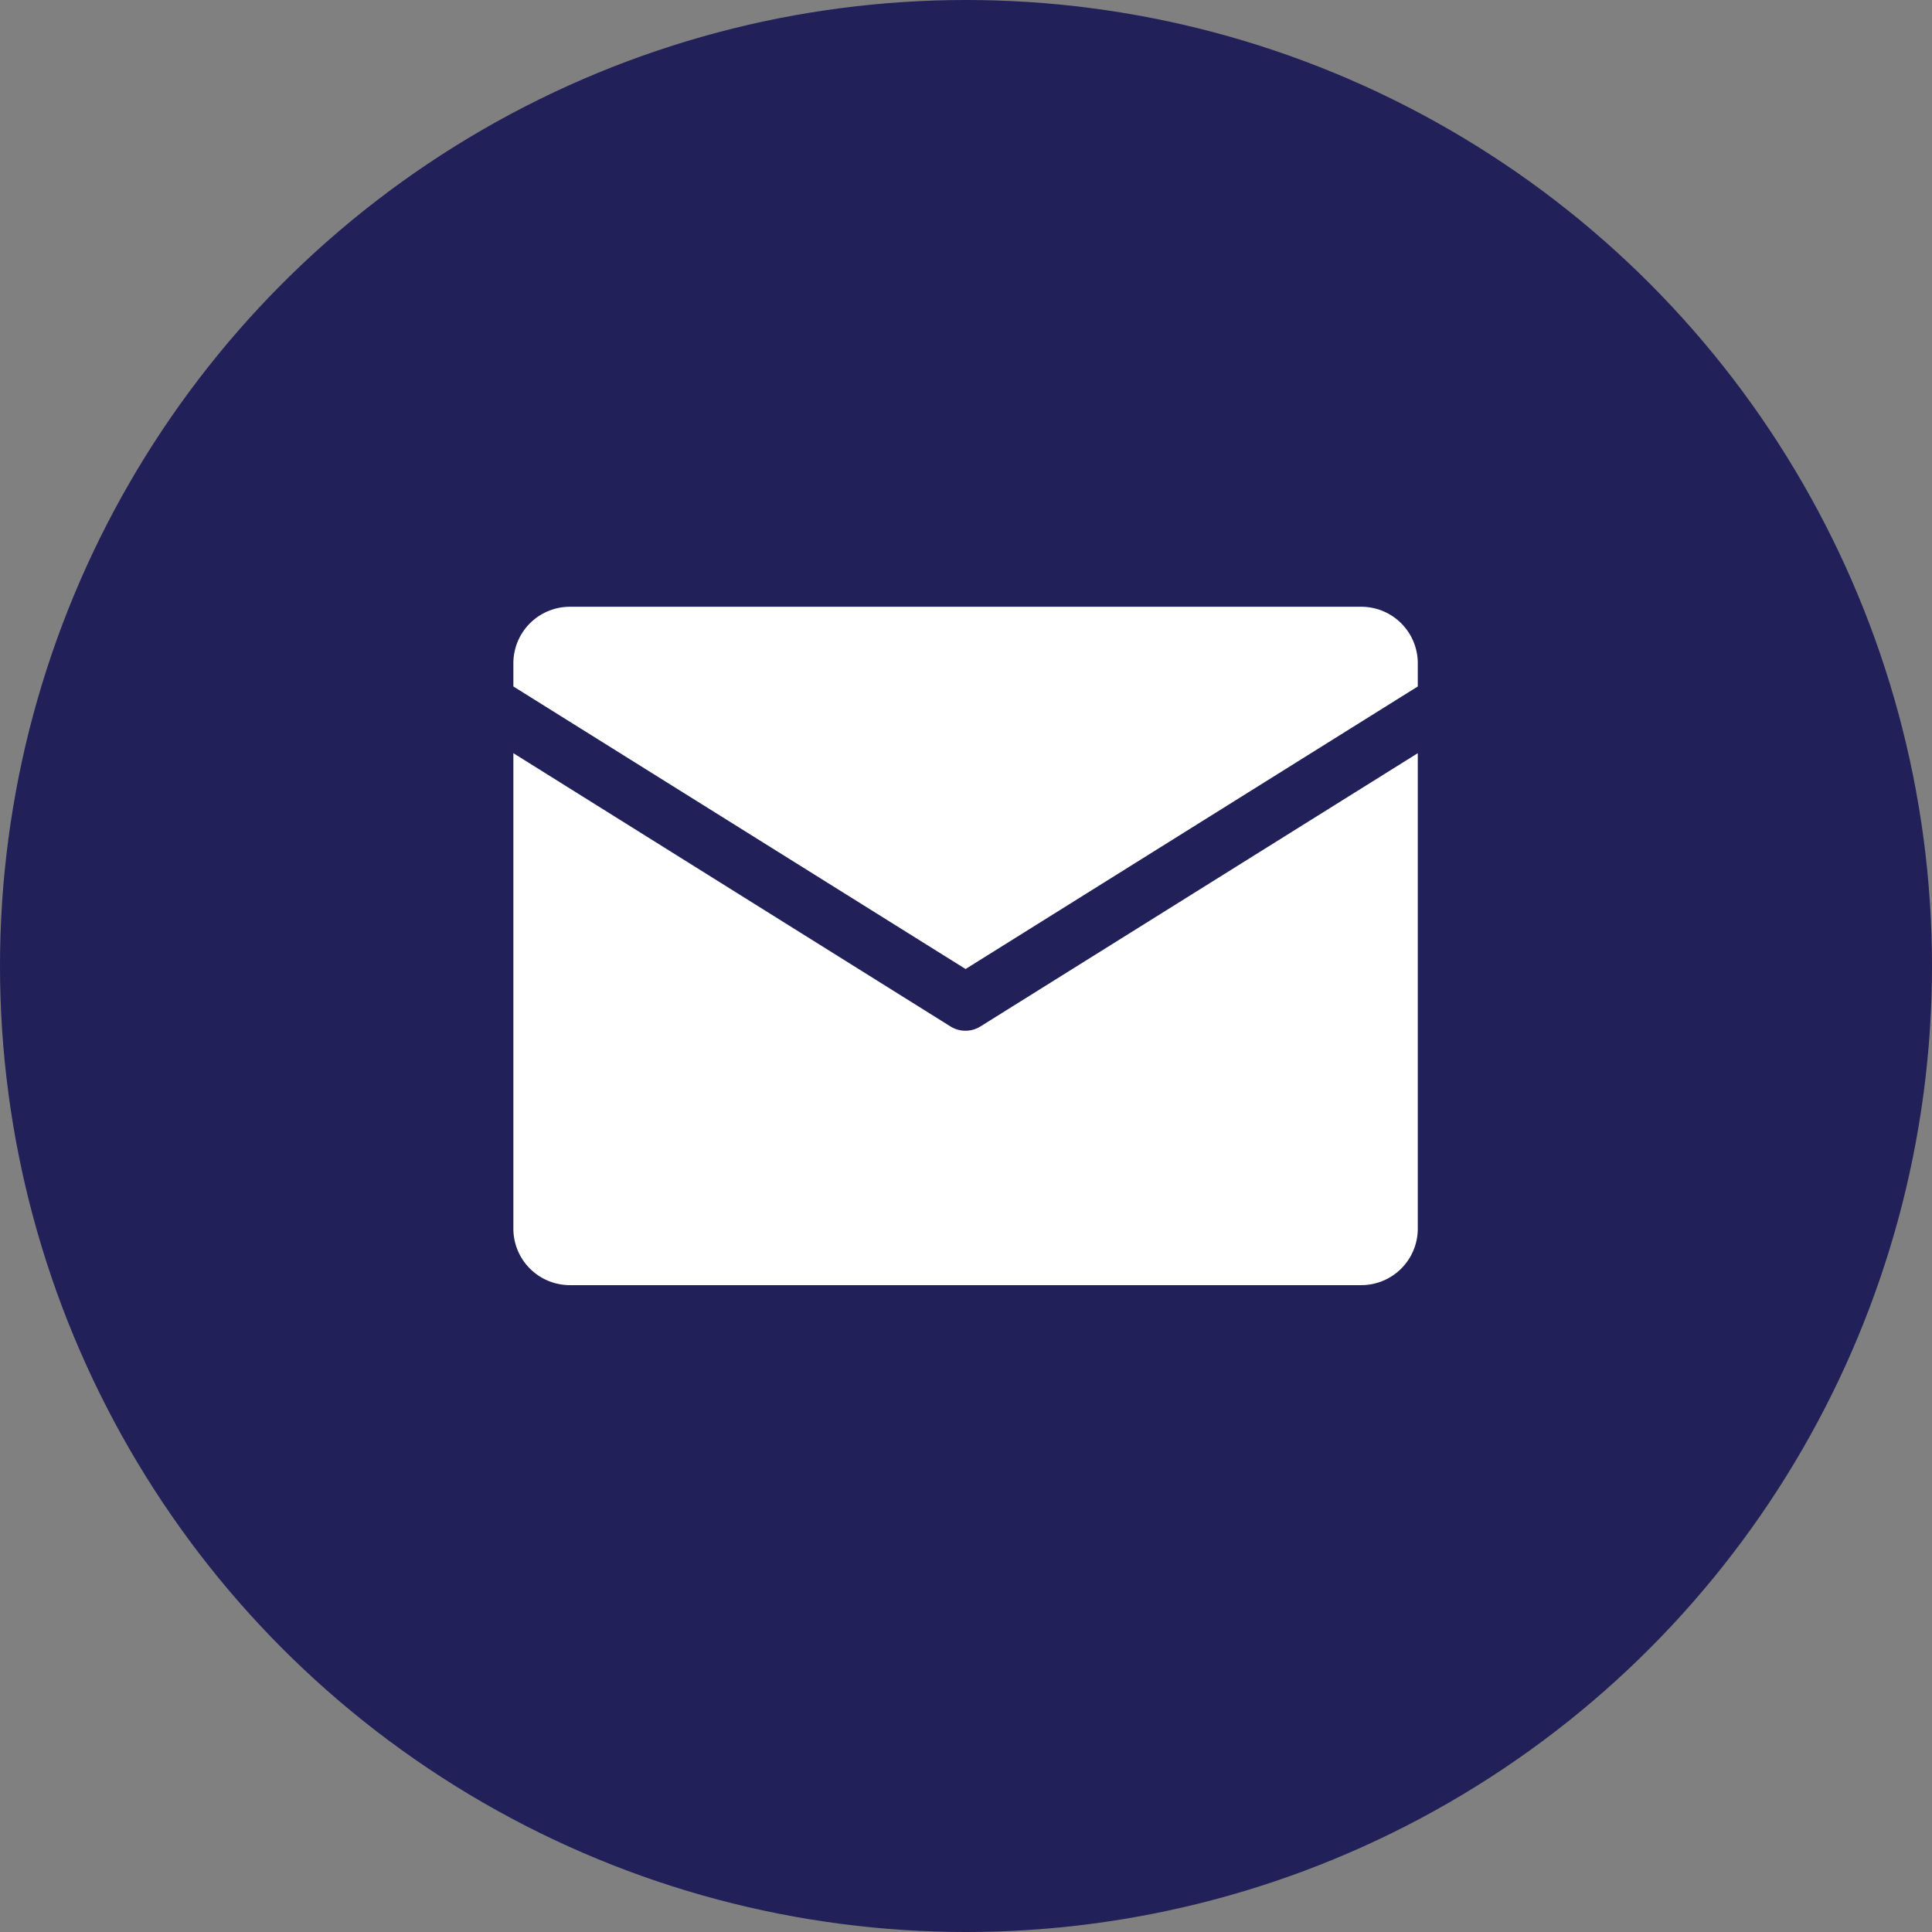
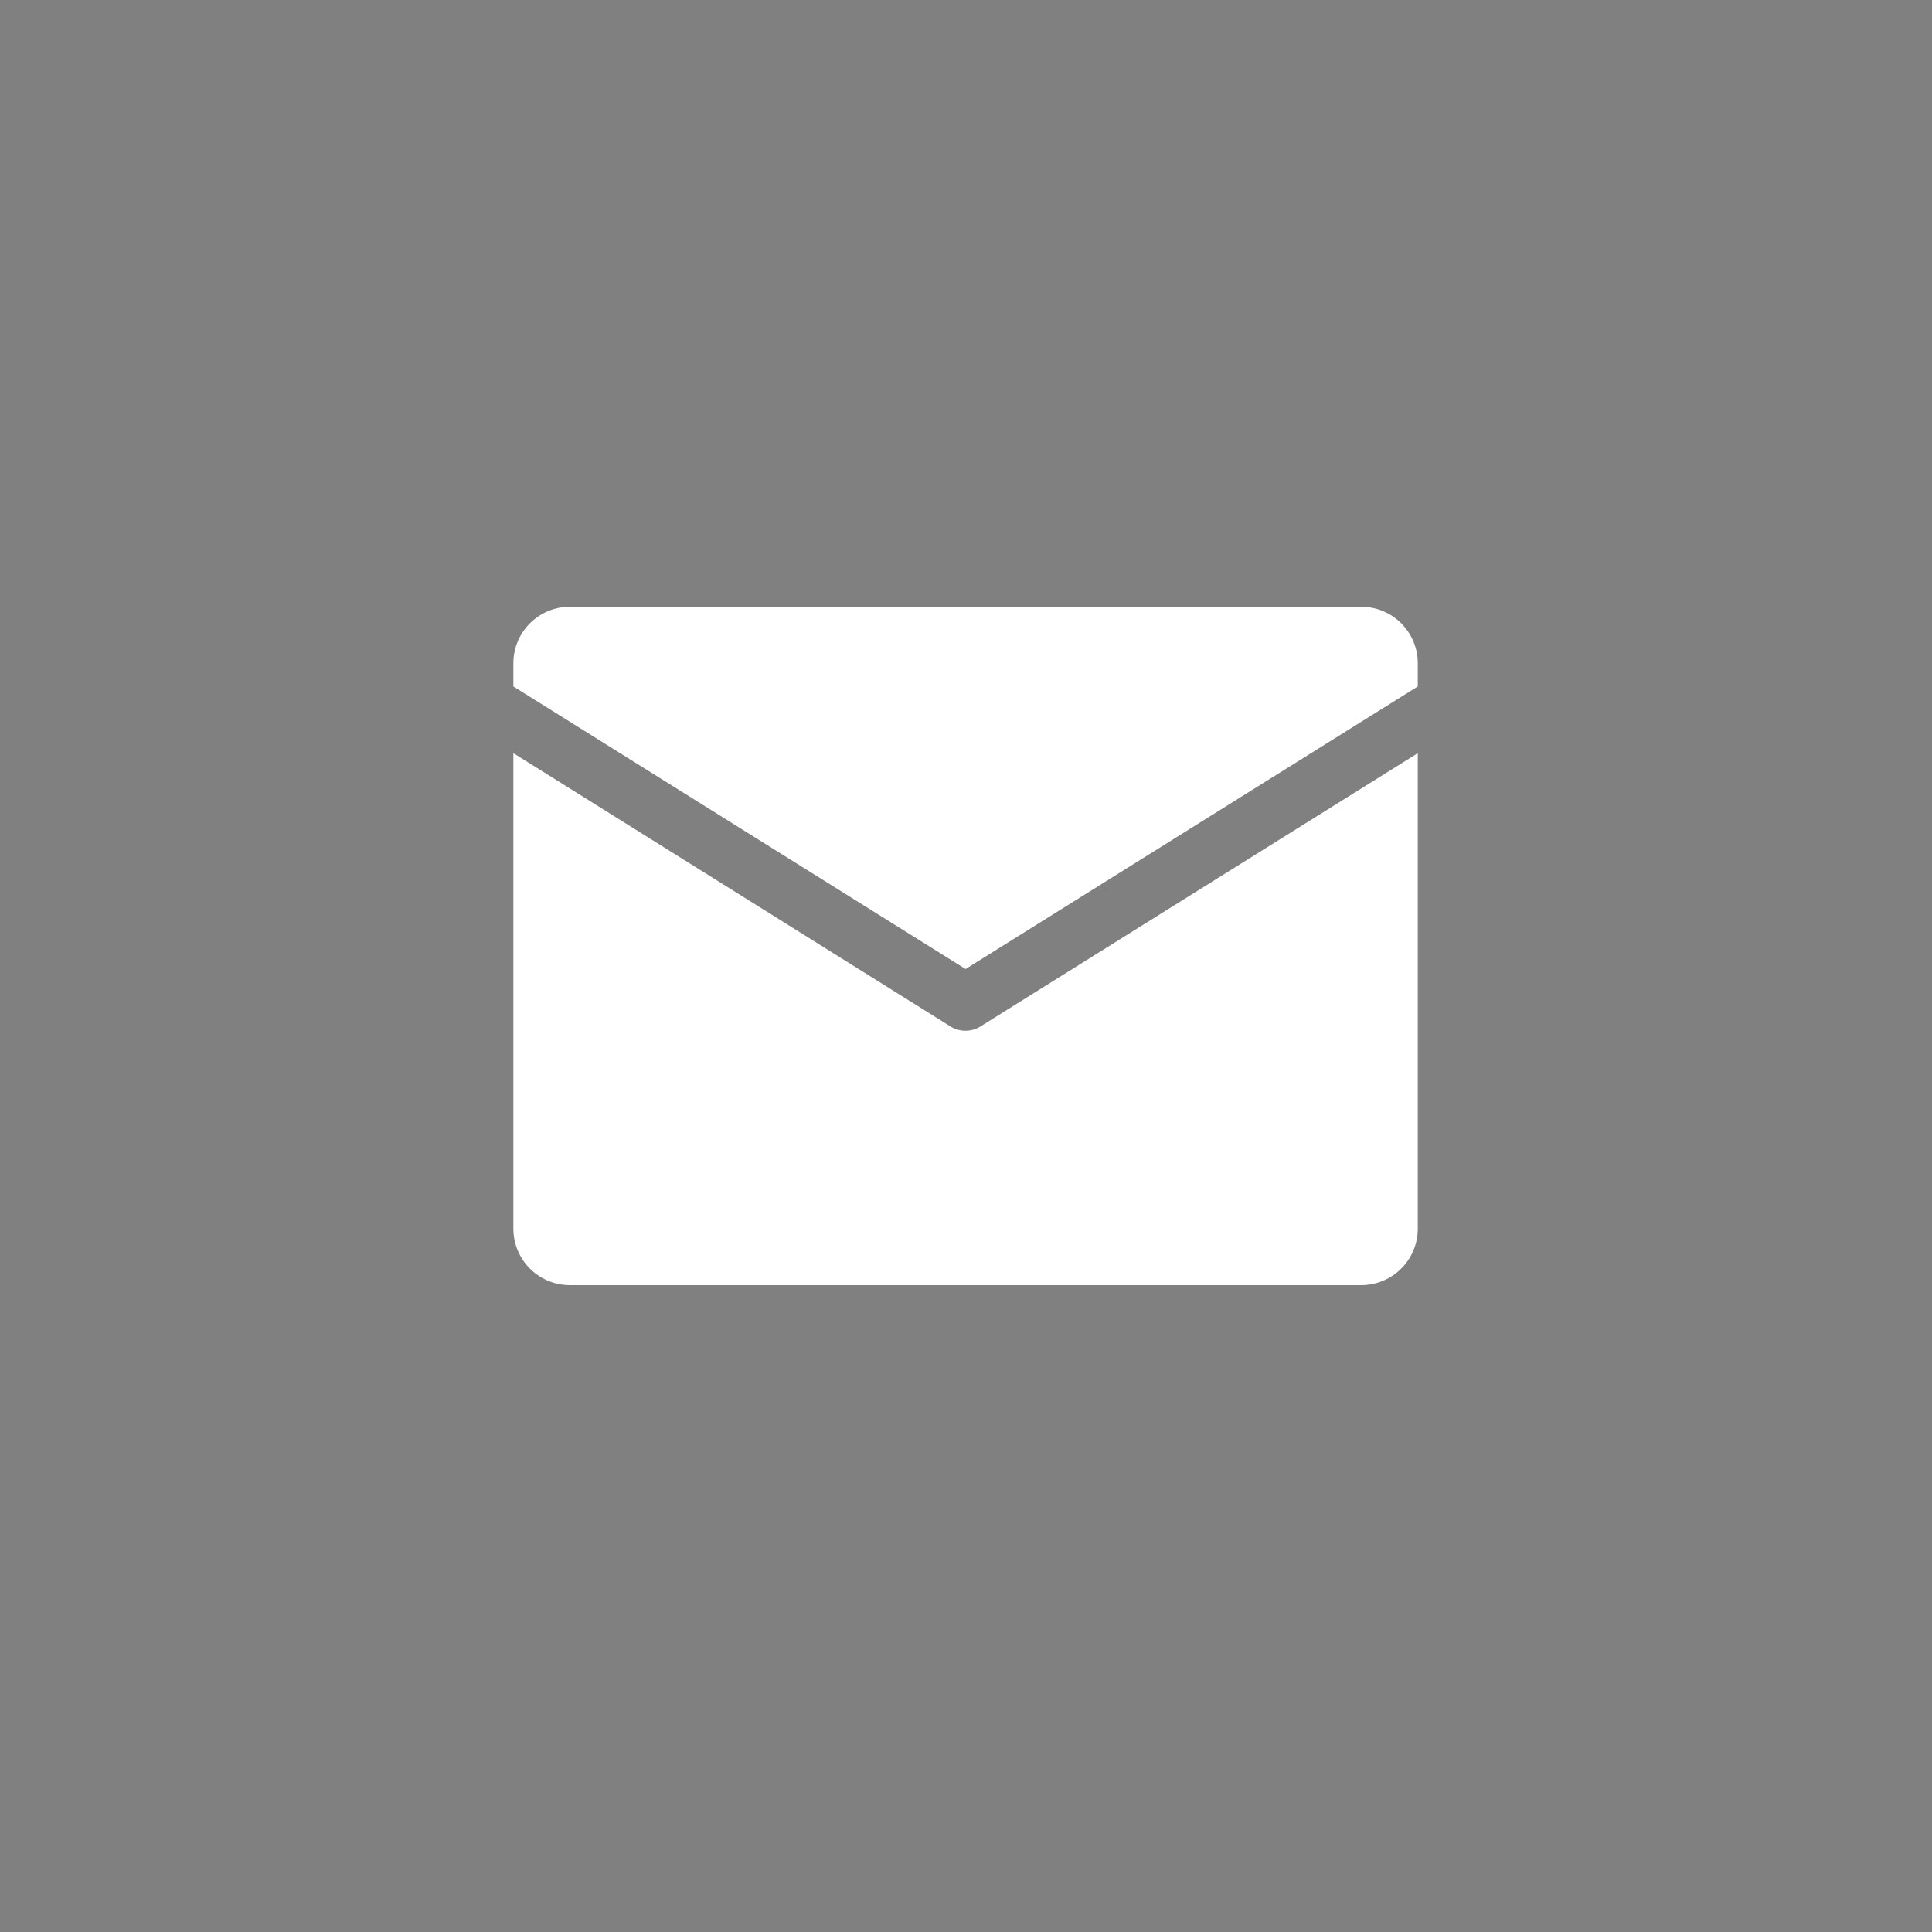
<svg xmlns="http://www.w3.org/2000/svg" width="32" height="32" viewBox="0 0 32 32">
  <rect x="0" y="0" width="32" height="32" fill="#808080" stroke="none" />
  <g id="Group_4347" data-name="Group 4347" transform="translate(-942.965 -1631)">
-     <circle id="Ellipse_15" data-name="Ellipse 15" cx="16" cy="16" r="16" transform="translate(942.965 1631)" fill="#212058" />
    <g id="Layer_2" data-name="Layer 2" transform="translate(951.468 1641.05)">
      <path id="Icons" d="M0,1.32V.936A.936.936,0,0,1,.936,0H14.044a.936.936,0,0,1,.936.936V1.32L7.49,6Zm7.738,5.63a.469.469,0,0,1-.5,0L0,2.425V10.3a.936.936,0,0,0,.936.936H14.044a.936.936,0,0,0,.936-.936V2.425Z" transform="translate(0 0)" fill="#fff" />
    </g>
  </g>
</svg>